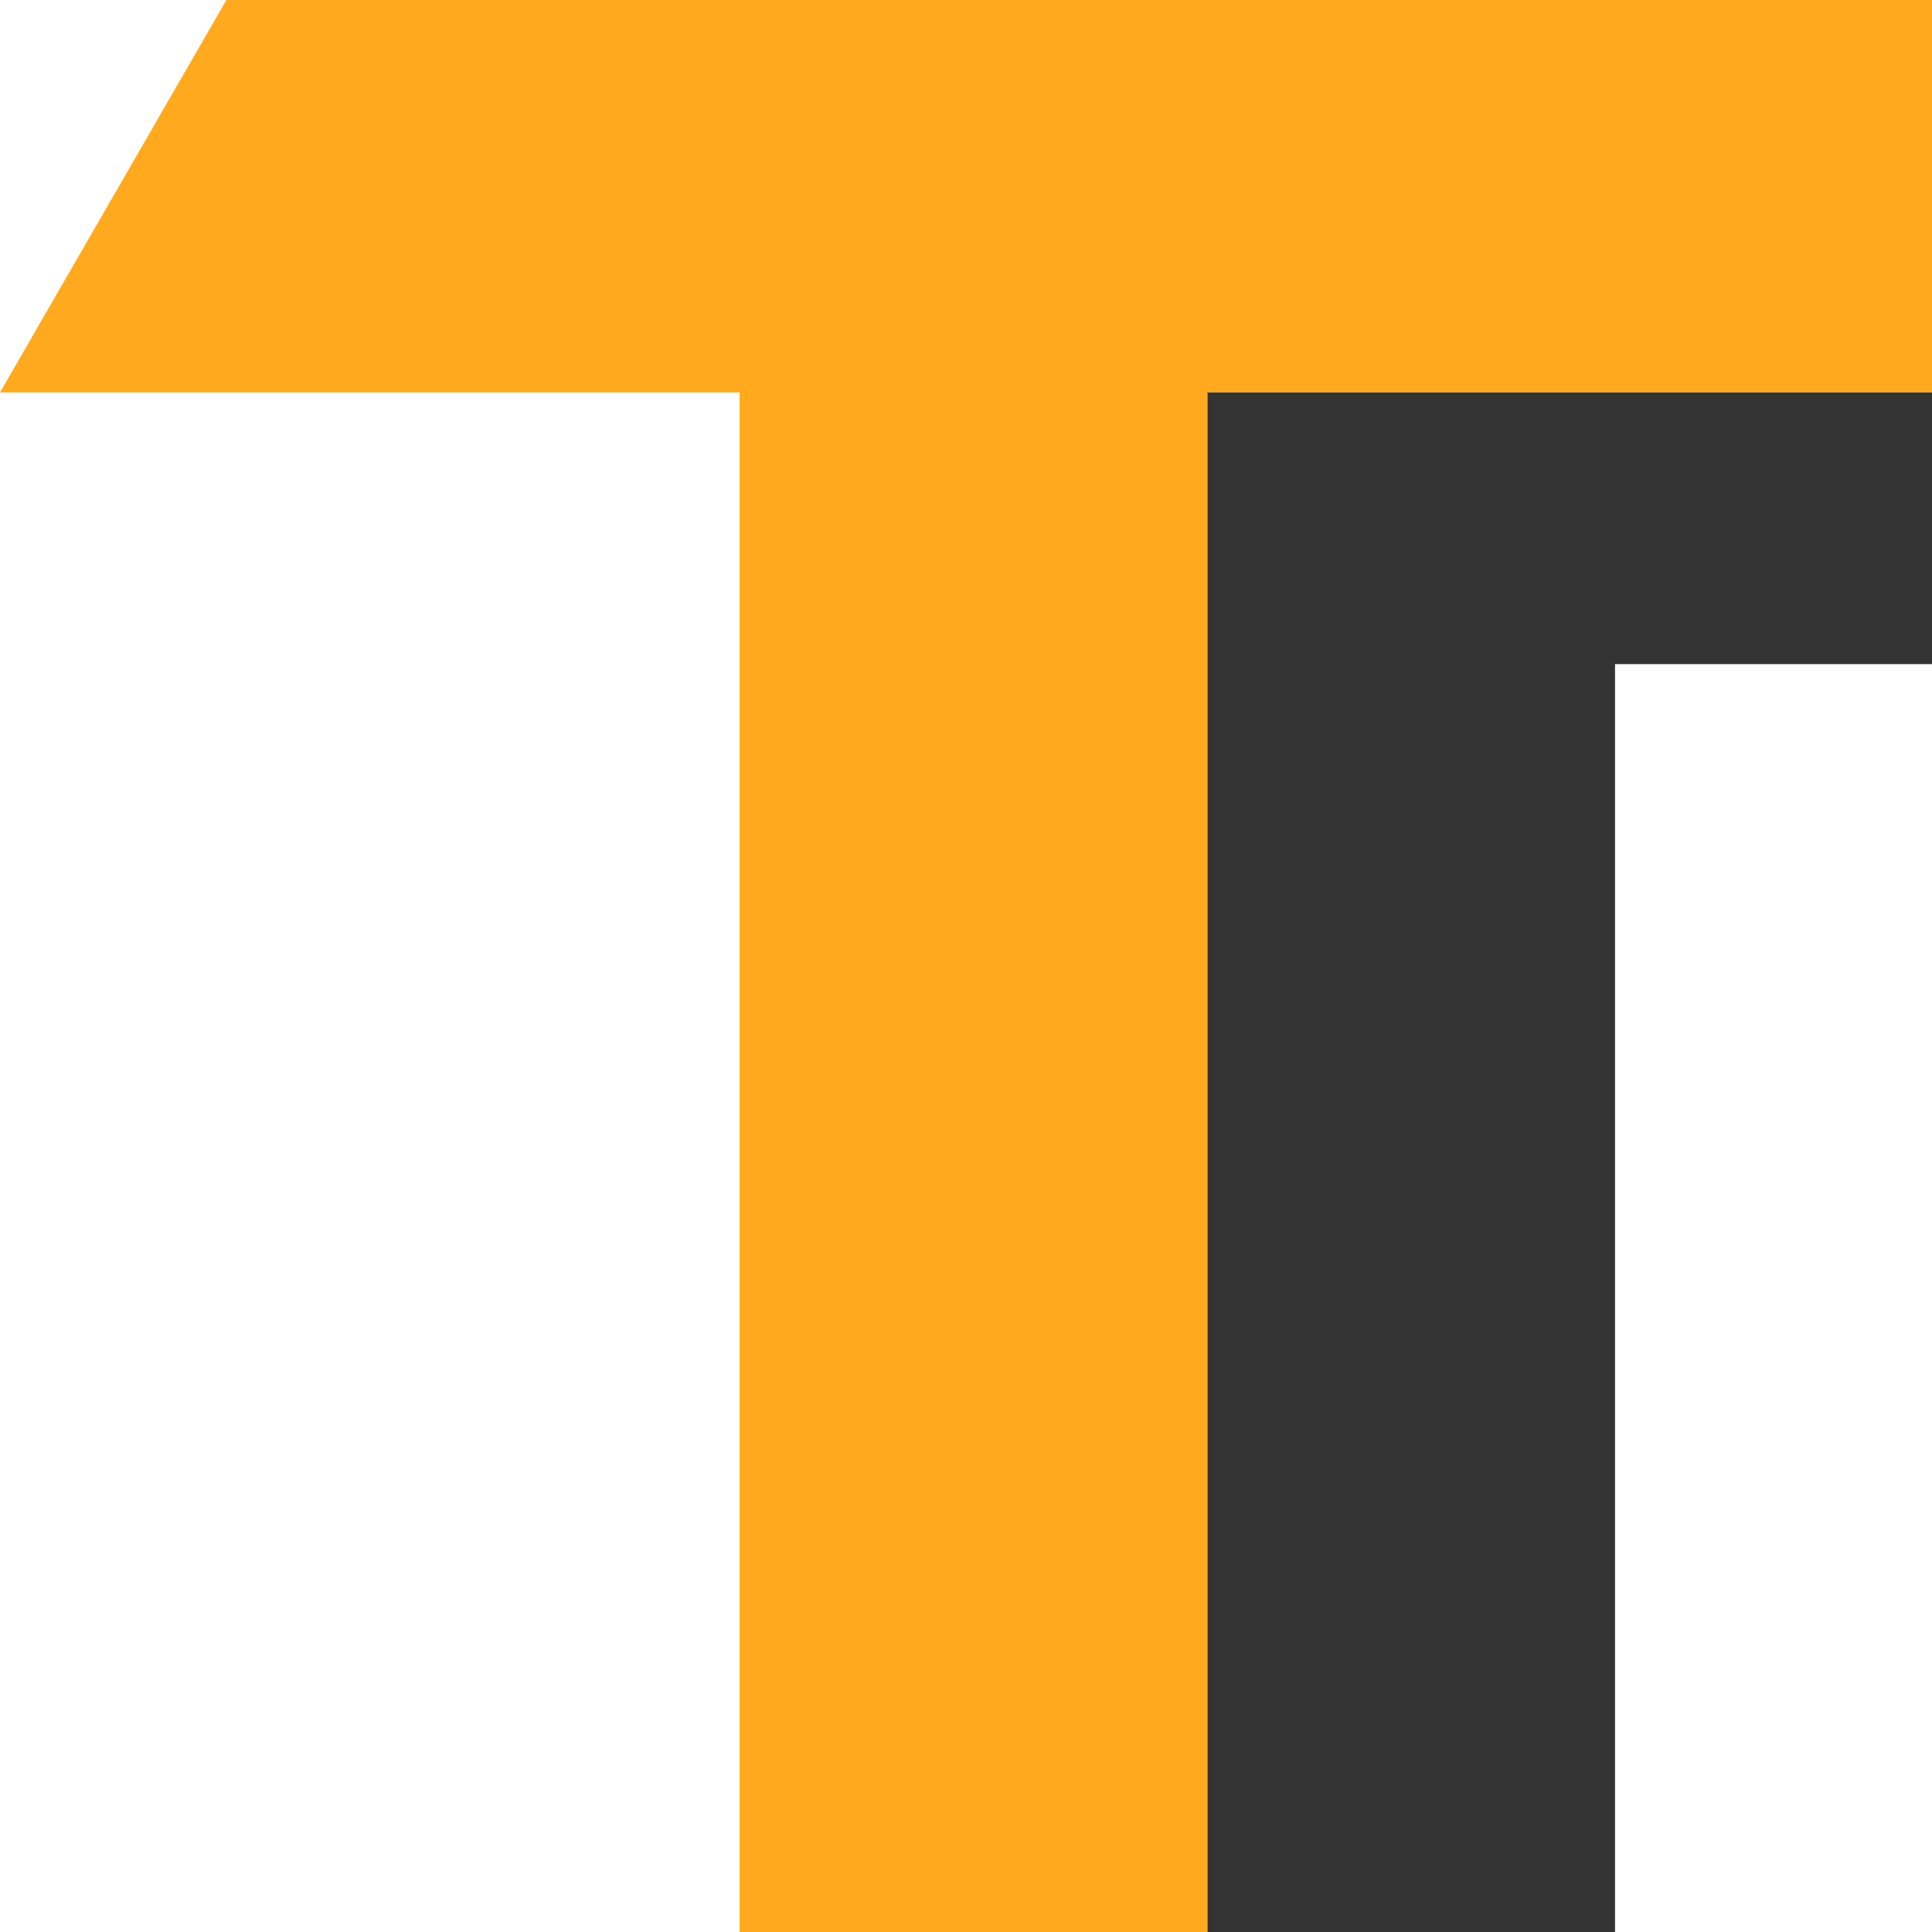
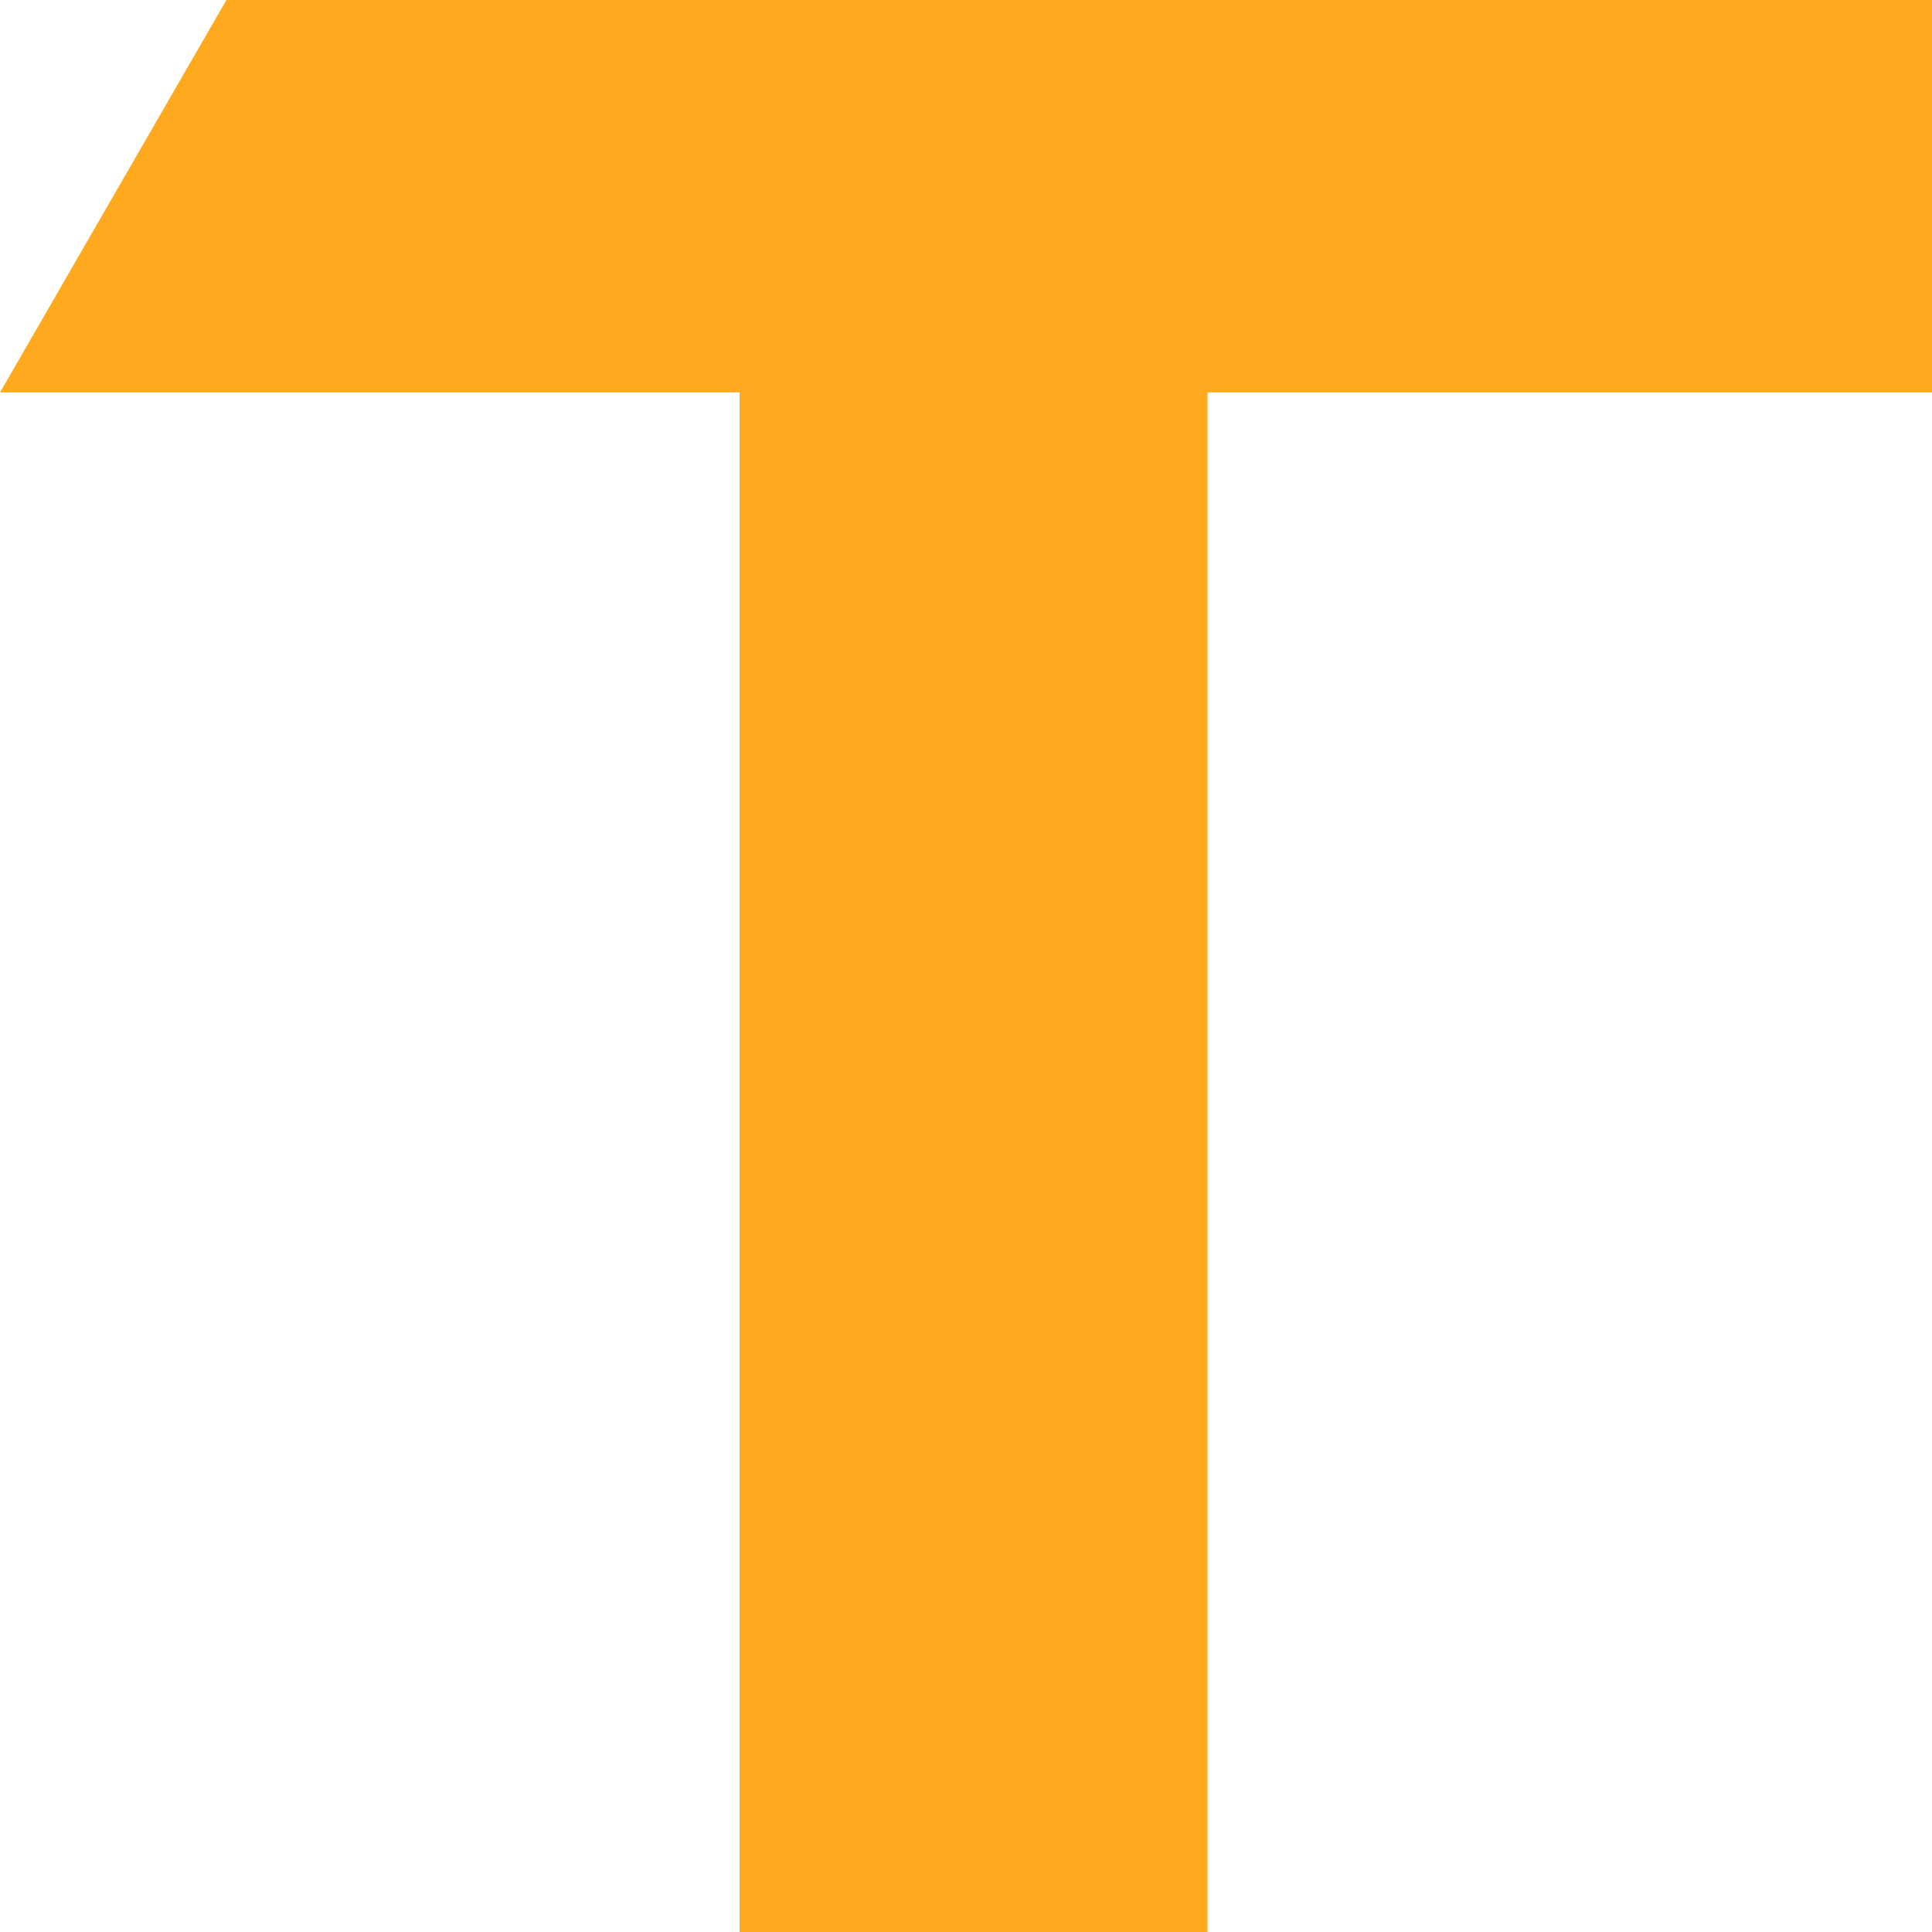
<svg xmlns="http://www.w3.org/2000/svg" id="favicon.fw-%u0421%u0442%u0440%u0430%u043D%u0438%u0446%u0430%201" viewBox="0 0 128 128" style="background-color:#ffffff00" version="1.1" xml:space="preserve" x="0px" y="0px" width="128px" height="128px">
  <path id="path12" d="M 128 0 L 128 26 L 80 26 L 80 128 L 49 128 L 49 26 L 0 26 L 15 0 L 128 0 L 128 0 L 128 0 Z" fill="#ffaa1e" />
-   <path id="path14" d="M 128 44 L 107 44 L 107 128 L 80 128 L 80 26 L 128 26 L 128 44 Z" fill="#333333" />
</svg>